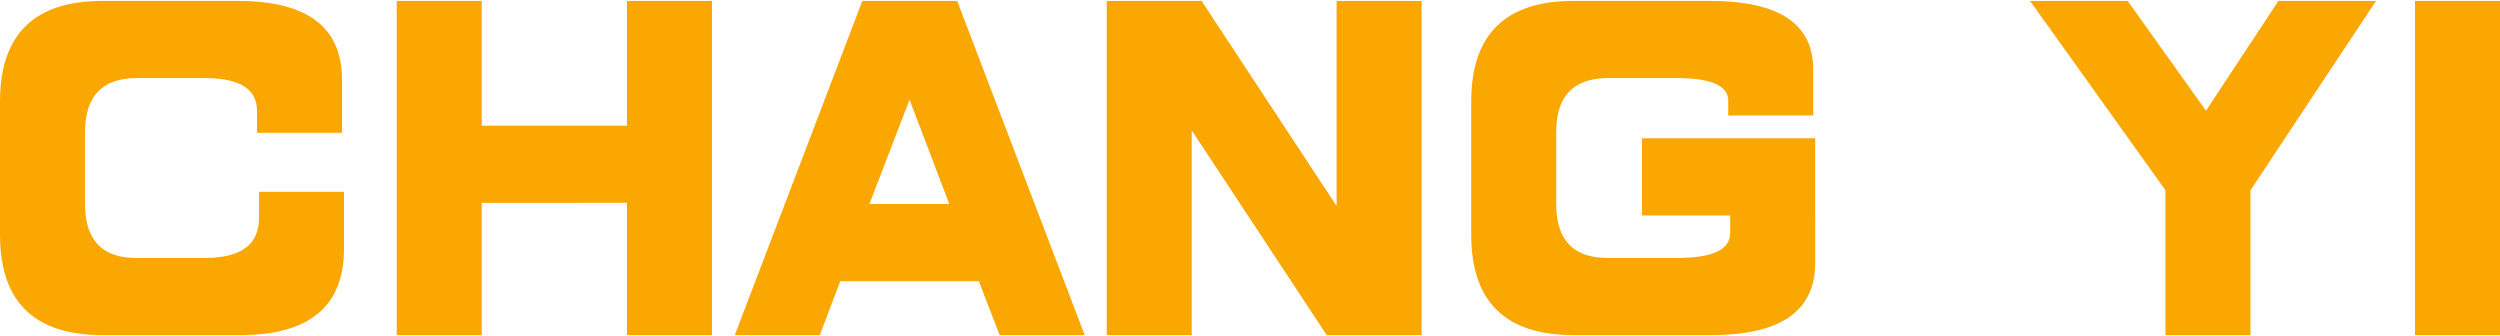
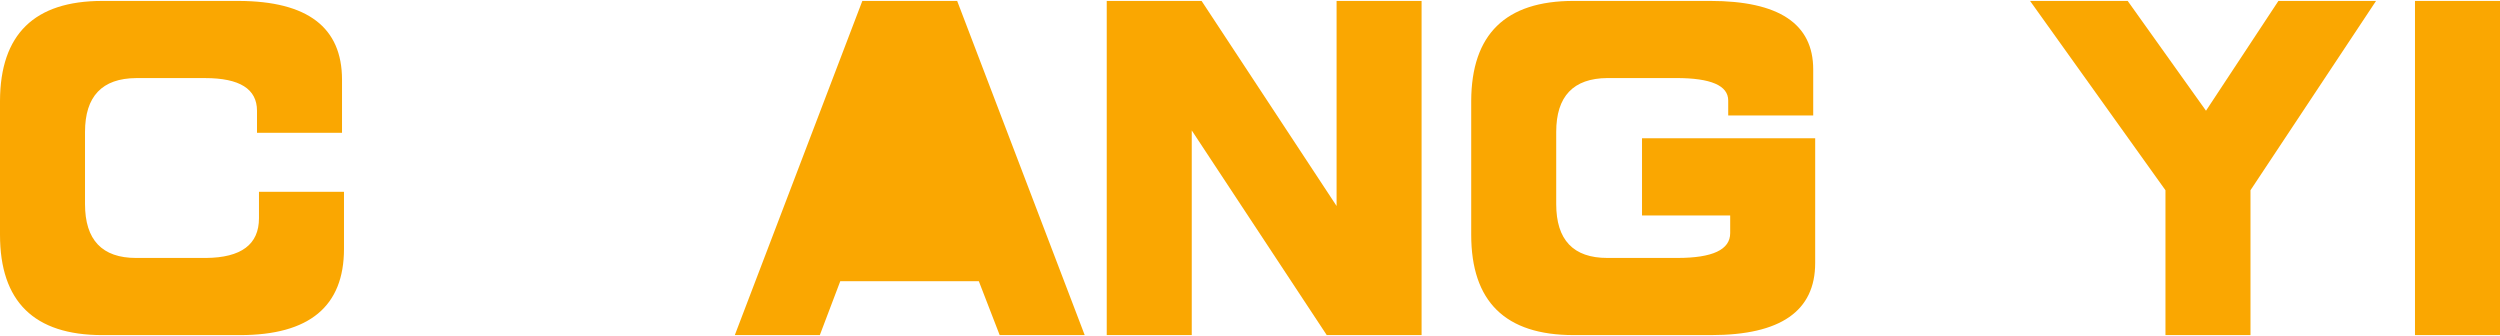
<svg xmlns="http://www.w3.org/2000/svg" version="1.1" id="圖層_1" x="0px" y="0px" width="186px" height="25px" viewBox="0 0 186 25" enable-background="new 0 0 186 25" xml:space="preserve">
  <g>
    <path fill="#FAA701" d="M25.446,5.926c0,1.328,0,2.646,0,3.953h-6.325c0-0.546,0-1.093,0-1.64c0-1.62-1.288-2.43-3.865-2.43   c-0.859,0-1.708,0-2.547,0c-0.878,0-1.738,0-2.577,0C7.594,5.828,6.325,7.166,6.325,9.82c0,0.898,0,1.796,0,2.694   c0,0.879,0,1.767,0,2.666c0,2.674,1.269,4.012,3.807,4.012c0.878,0,1.737,0,2.577,0c0.859,0,1.728,0,2.606,0   c2.635-0.02,3.953-1.006,3.953-2.958c0-0.664,0-1.317,0-1.962h6.325c0,1.405,0,2.821,0,4.246c0,4.275-2.577,6.413-7.73,6.413   c-1.718,0-3.437,0-5.154,0c-1.698,0-3.397,0-5.095,0C2.537,24.931,0,22.441,0,17.463c0-1.659,0-3.309,0-4.949   c0-1.679,0-3.348,0-5.007c0.019-4.958,2.557-7.438,7.613-7.438c1.698,0,3.397,0,5.095,0c1.679,0,3.367,0,5.066,0   C22.888,0.089,25.446,2.042,25.446,5.926z" />
-     <path fill="#FAA701" d="M35.841,15.092v9.839h-6.325V0.069h6.325v9.282h10.805V0.069h6.325v24.861h-6.325v-9.839H35.841z" />
-     <path fill="#FAA701" d="M74.376,24.931l-1.552-4.012H62.517l-1.522,4.012H54.67l9.487-24.861h7.057l9.488,24.861H74.376z    M64.684,15.18h5.944l-2.958-7.761L64.684,15.18z" />
+     <path fill="#FAA701" d="M74.376,24.931l-1.552-4.012H62.517l-1.522,4.012H54.67l9.487-24.861h7.057l9.488,24.861H74.376z    M64.684,15.18l-2.958-7.761L64.684,15.18z" />
    <path fill="#FAA701" d="M98.71,24.931L88.666,9.703v15.228h-6.325V0.069h7.057l10.044,15.257V0.069h6.324v24.861H98.71z" />
    <path fill="#FAA701" d="M135.049,16.028c0,1.172,0,2.353,0,3.543c0,3.573-2.576,5.359-7.73,5.359c-1.718,0-3.436,0-5.153,0   c-1.698,0-3.396,0-5.095,0c-5.076,0-7.613-2.489-7.613-7.468c0-1.659,0-3.309,0-4.949c0-1.679,0-3.348,0-5.007   c0.019-4.958,2.557-7.438,7.613-7.438c1.698,0,3.396,0,5.095,0c1.679,0,3.367,0,5.065,0c5.115,0,7.672,1.698,7.672,5.095   c0,1.152,0,2.294,0,3.426h-6.324c0-0.371,0-0.742,0-1.113c0-1.113-1.289-1.669-3.865-1.669c-0.859,0-1.708,0-2.548,0   c-0.879,0-1.737,0-2.577,0c-2.537,0.02-3.807,1.357-3.807,4.012c0,0.898,0,1.796,0,2.694c0,0.879,0,1.767,0,2.666   c0,2.674,1.27,4.012,3.807,4.012c0.879,0,1.737,0,2.577,0c0.858,0,1.737,0,2.636,0c2.615,0,3.924-0.615,3.924-1.845   c0-0.391,0-0.83,0-1.318h-6.56v-5.74h12.884V16.028z" />
    <path fill="#FAA701" d="M158.299,0.069l5.827,8.169l5.388-8.169h7.263l-9.341,14.085v10.776h-6.325V14.154L151.037,0.069H158.299z" />
    <path fill="#FAA701" d="M186,0.069v24.861h-6.325V0.069H186z" />
  </g>
</svg>